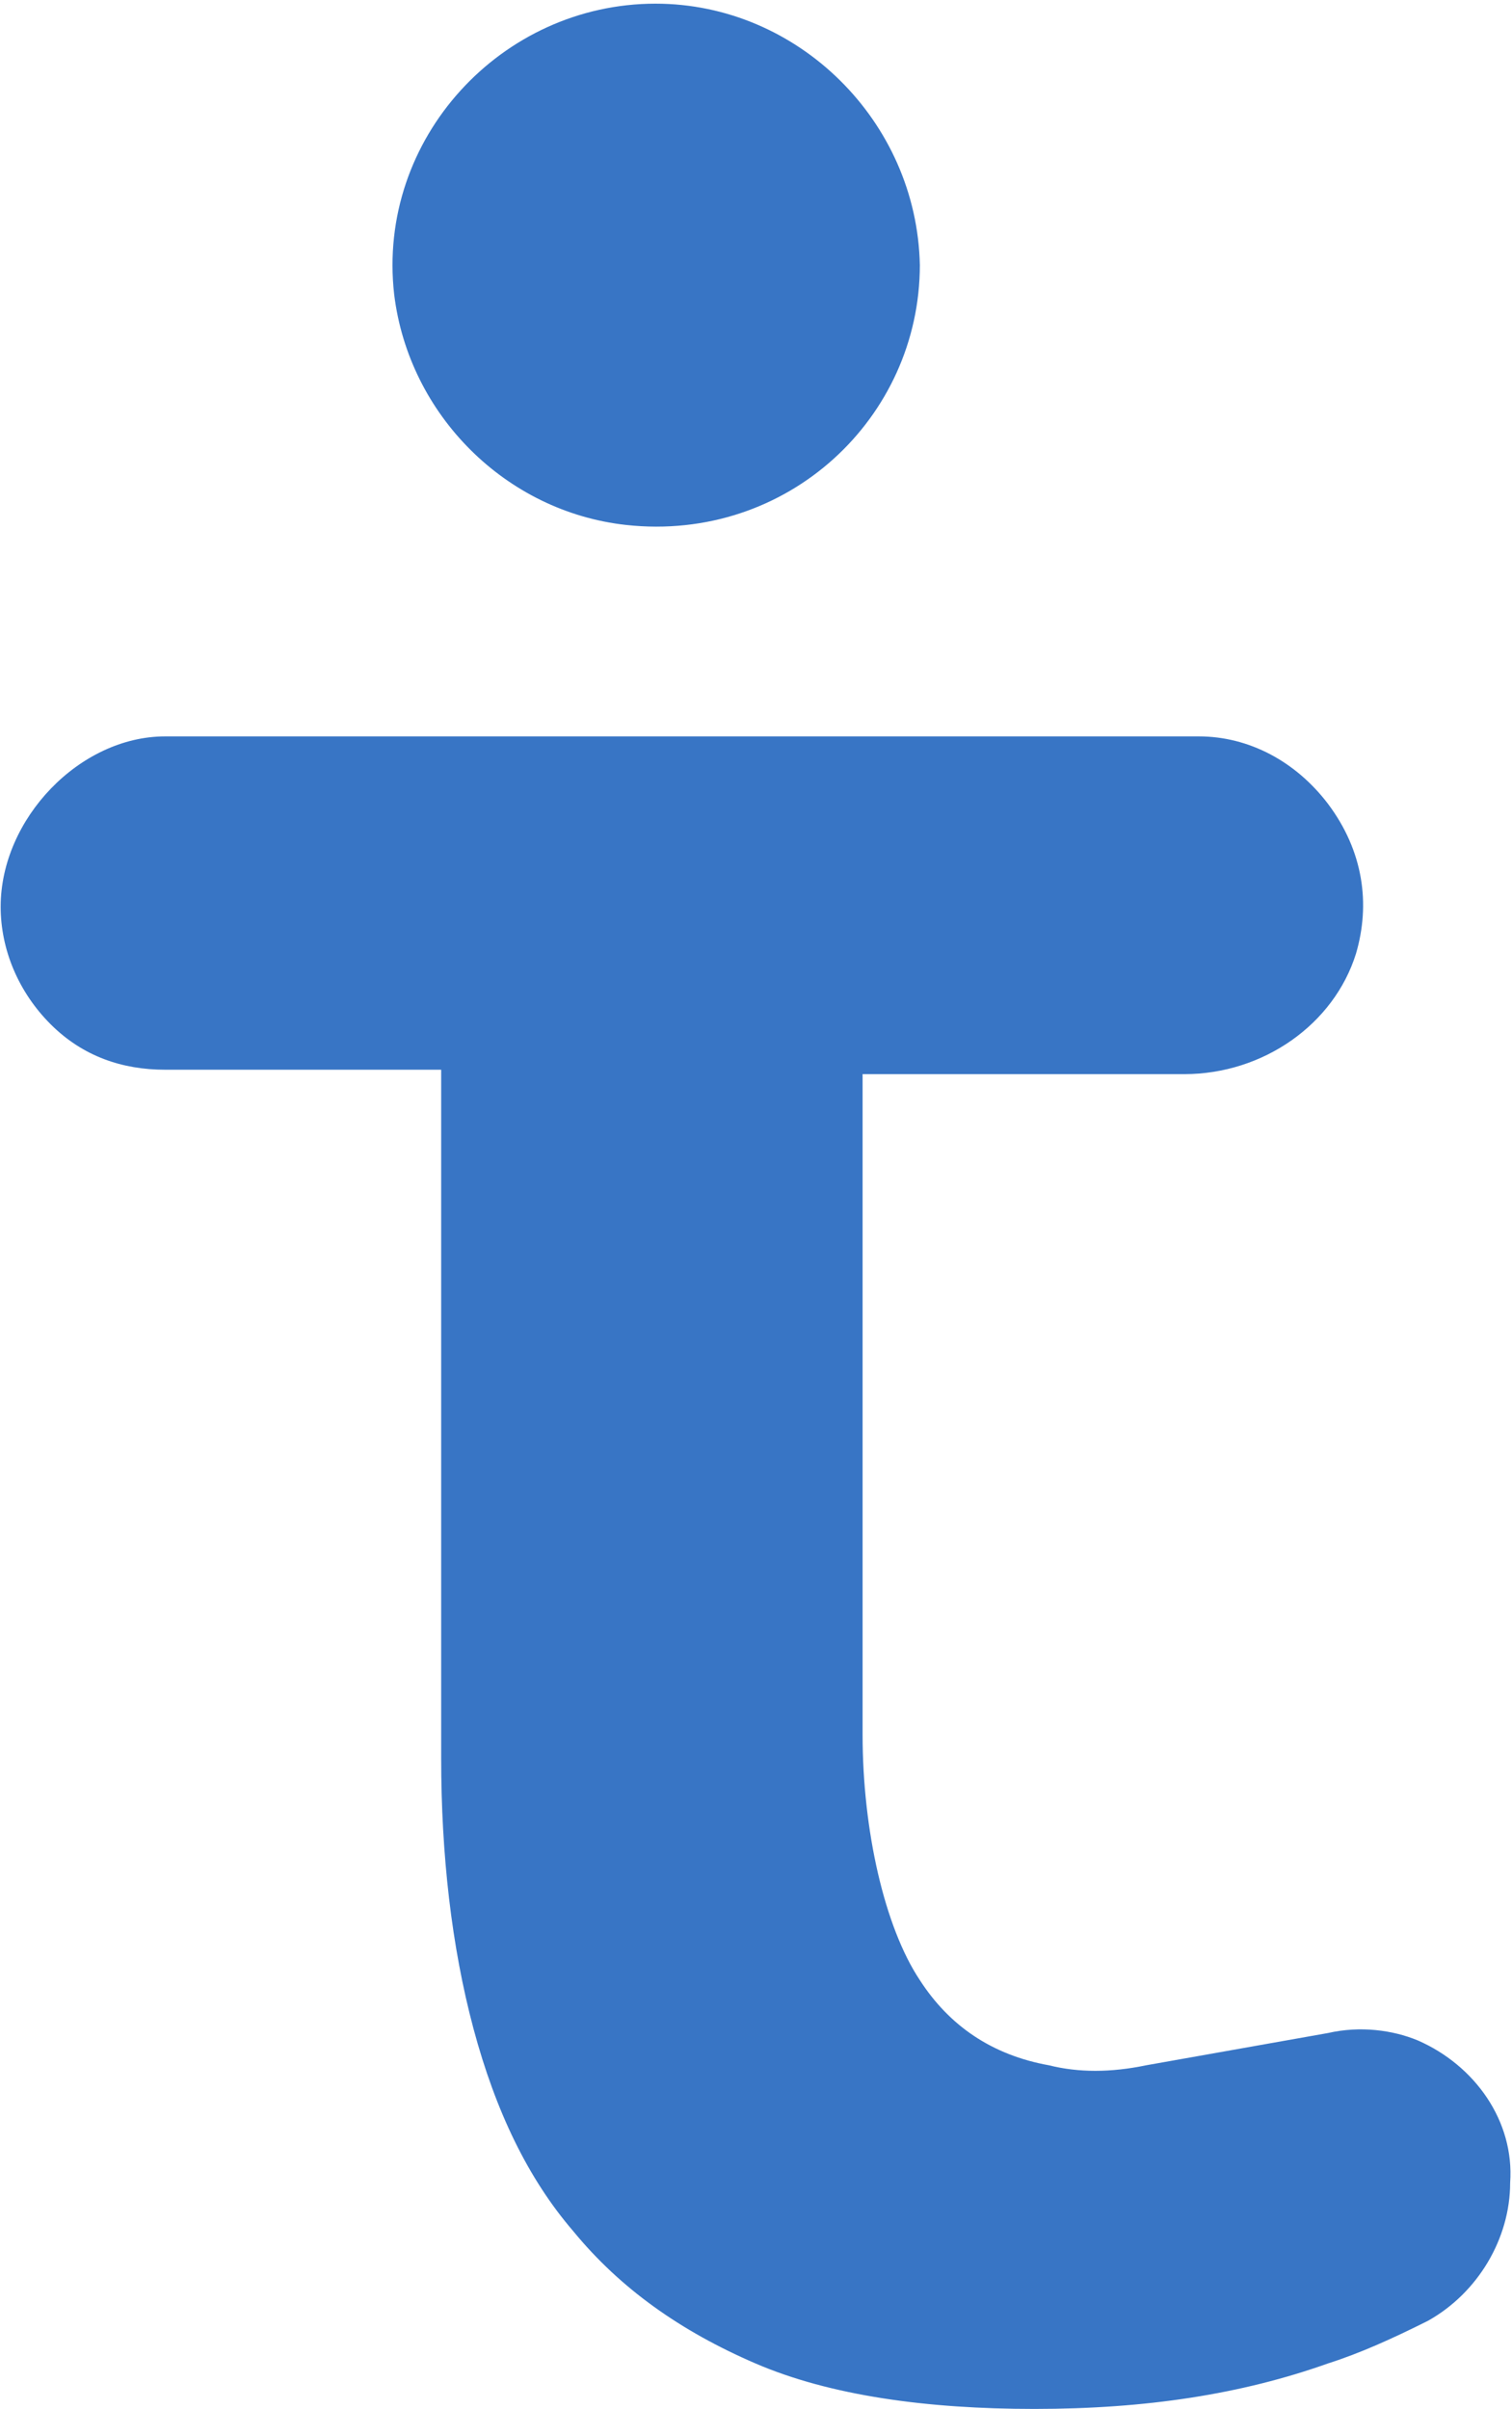
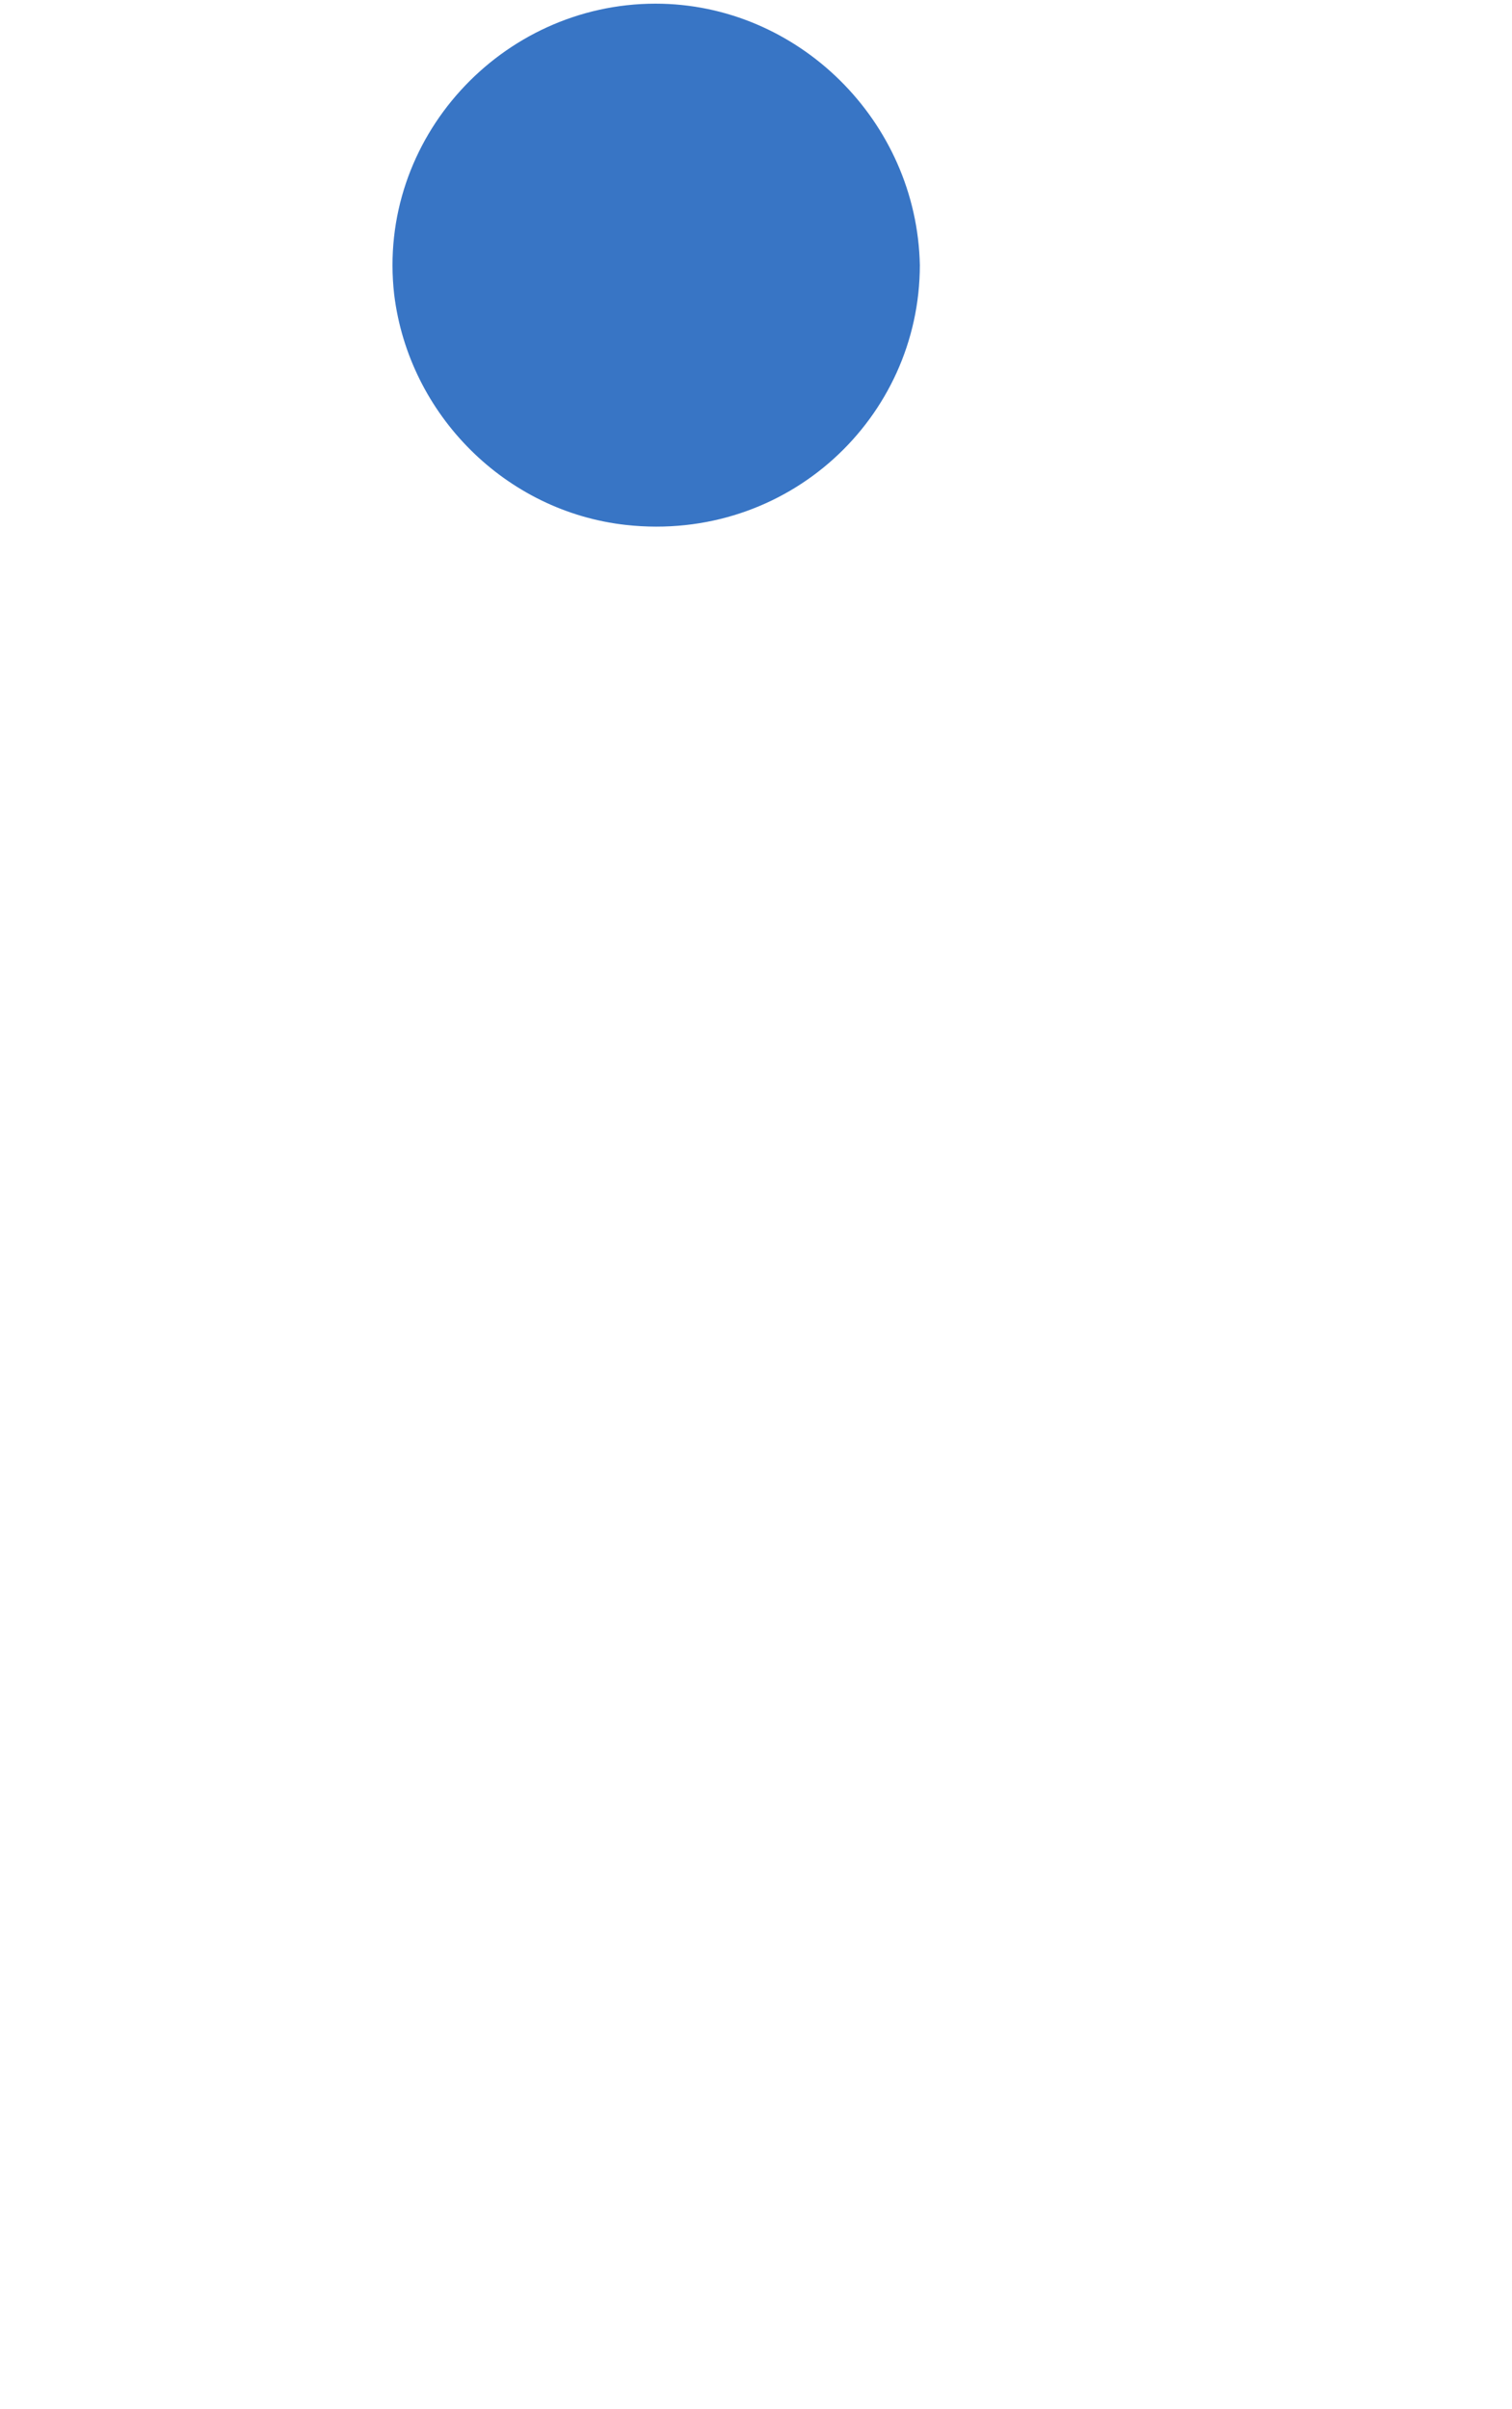
<svg xmlns="http://www.w3.org/2000/svg" width="263" height="419" viewBox="0 0 263 419" fill="none">
-   <path d="M246.587 354.891C242.245 353.104 236.626 352.337 231.007 353.614L199.336 359.233C193.206 360.511 187.587 360.511 182.478 359.233C172.517 357.446 165.11 352.337 160.002 344.42C153.872 335.225 150.041 318.368 150.041 301.766V186.831H205.976C219.769 186.831 232.028 178.147 235.859 165.887C238.414 157.203 237.136 148.008 231.007 139.835C225.388 132.428 217.214 128.086 208.53 128.086H28.721C13.907 128.086 0.115 142.389 0.115 157.714C0.115 165.121 3.179 172.528 8.799 178.147C14.418 183.766 21.314 186.064 28.721 186.064H76.738V305.852C76.738 322.454 78.526 338.545 82.357 352.848C86.188 367.151 91.807 378.9 99.725 388.095C107.898 398.056 118.37 405.463 131.396 411.082C144.422 416.701 161.279 419 179.924 419C199.336 419 215.937 416.446 231.007 411.082C236.626 409.294 242.245 406.74 248.375 403.675C257.059 398.822 262.678 389.372 262.678 379.666C263.444 368.939 256.548 359.233 246.587 354.891Z" fill="#3875C5" />
  <path d="M114.025 0.638C87.207 0.638 65.497 24.136 68.562 51.21C71.116 72.154 87.973 89.011 108.917 91.31C137.012 94.374 159.999 72.665 159.999 46.102C159.489 21.071 138.8 0.638 114.025 0.638Z" fill="#3875C5" />
</svg>